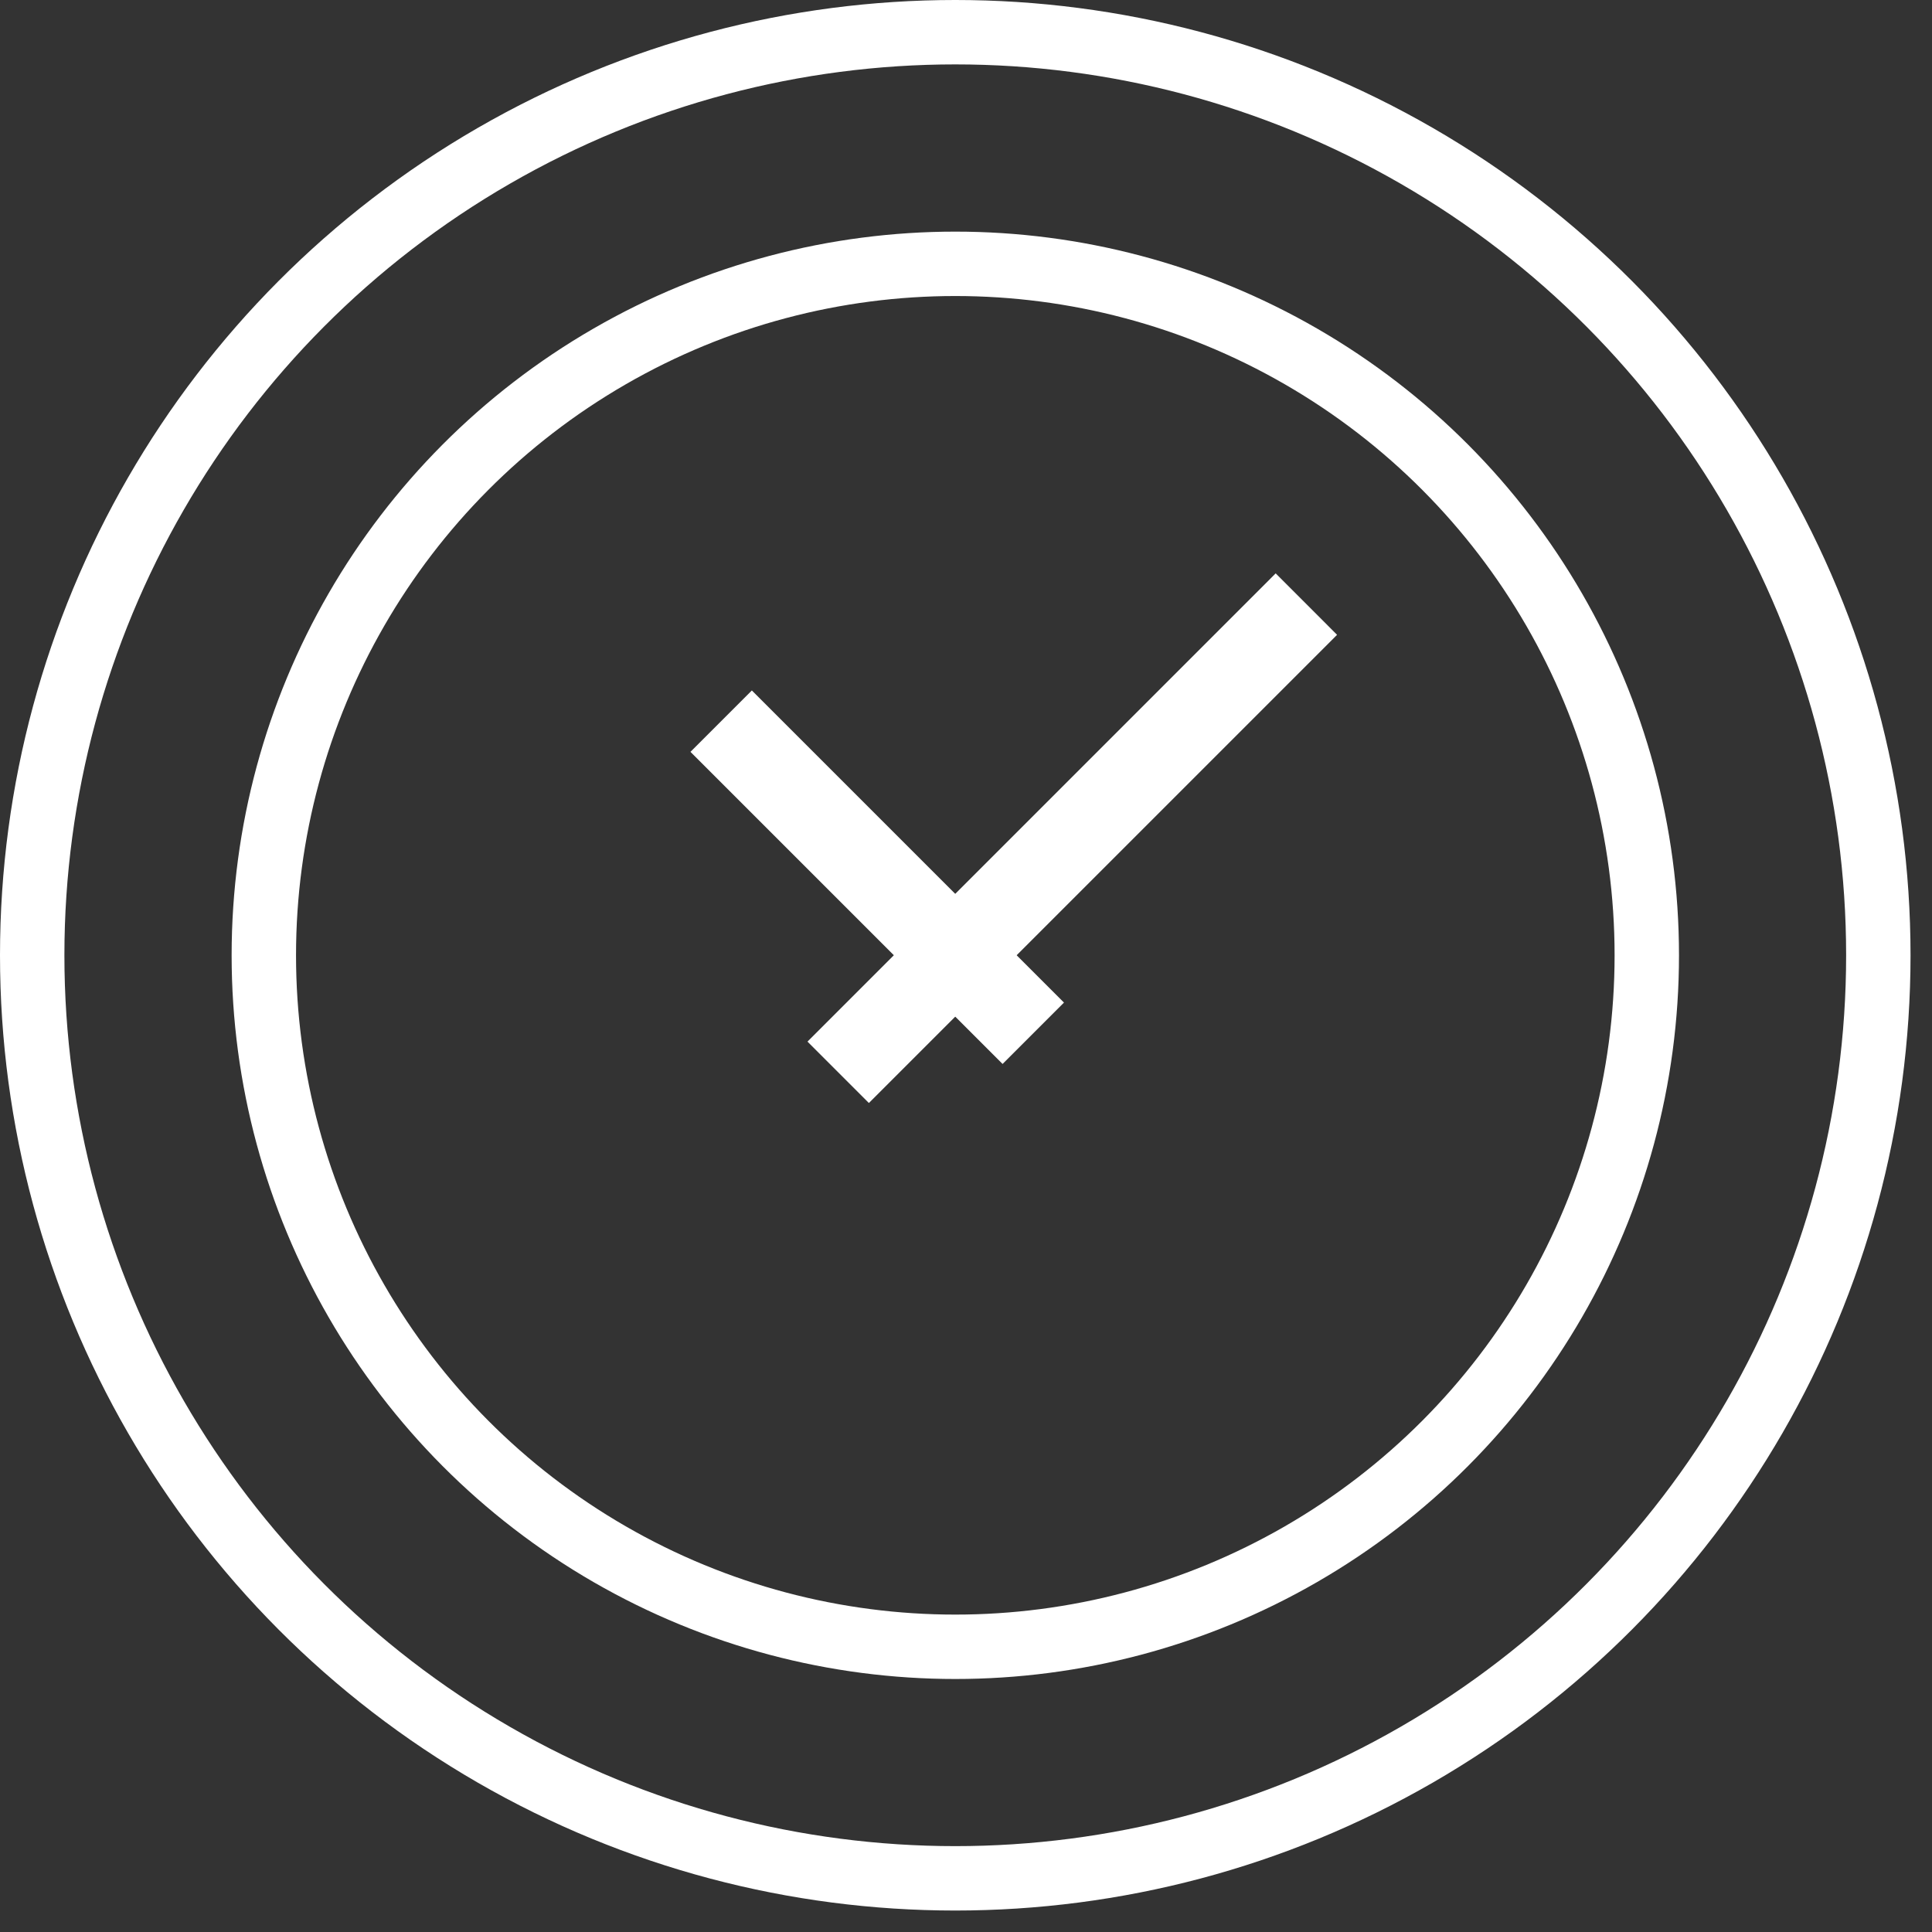
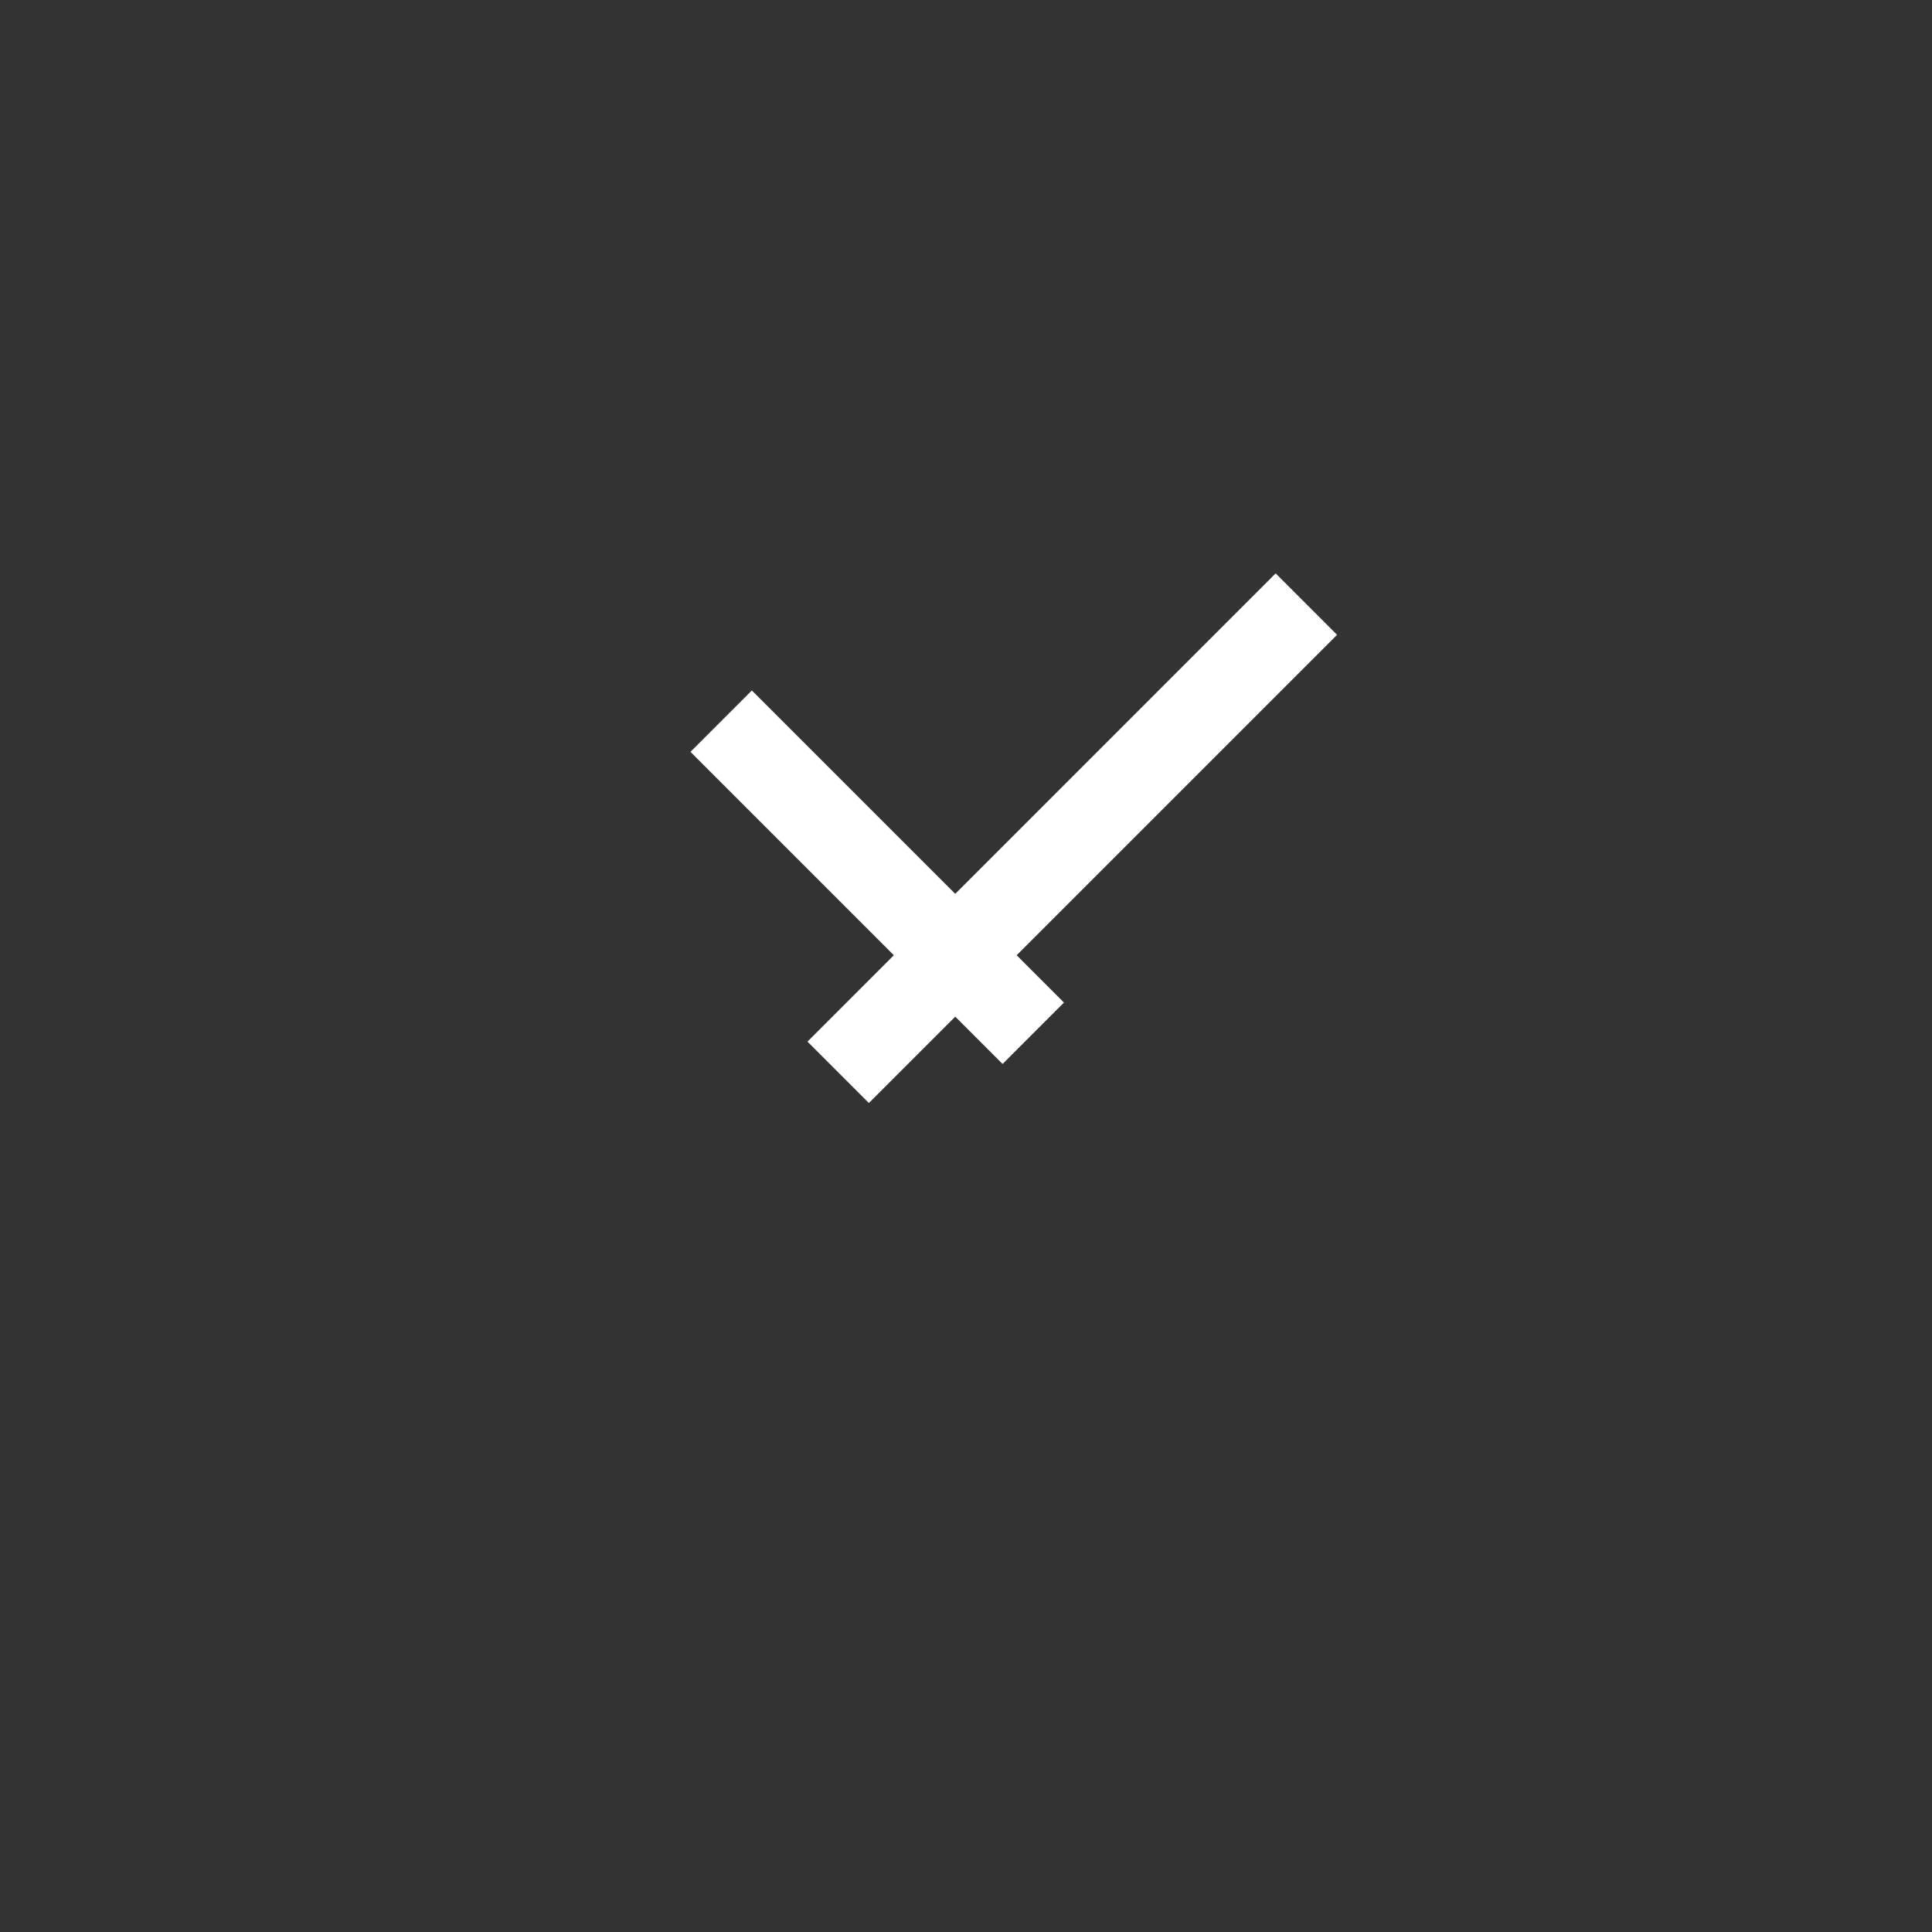
<svg xmlns="http://www.w3.org/2000/svg" width="45" height="45" viewBox="0 0 45 45" fill="none">
  <rect x="0" y="0" width="45" height="45" fill="#333333" stroke="none" />
  <path fill-rule="evenodd" clip-rule="evenodd" d="M23.352 24.782L16.082 17.512L17.512 16.082L24.782 23.352L23.352 24.782Z" fill="white" />
  <path fill-rule="evenodd" clip-rule="evenodd" d="M31.143 14.786L20.238 25.691L18.808 24.261L29.713 13.355L31.143 14.786Z" fill="white" />
-   <circle cx="22.251" cy="22.251" r="16.106" stroke="white" stroke-width="1.5" />
-   <circle cx="22.25" cy="22.25" r="21.5" stroke="white" stroke-width="1.5" />
</svg>